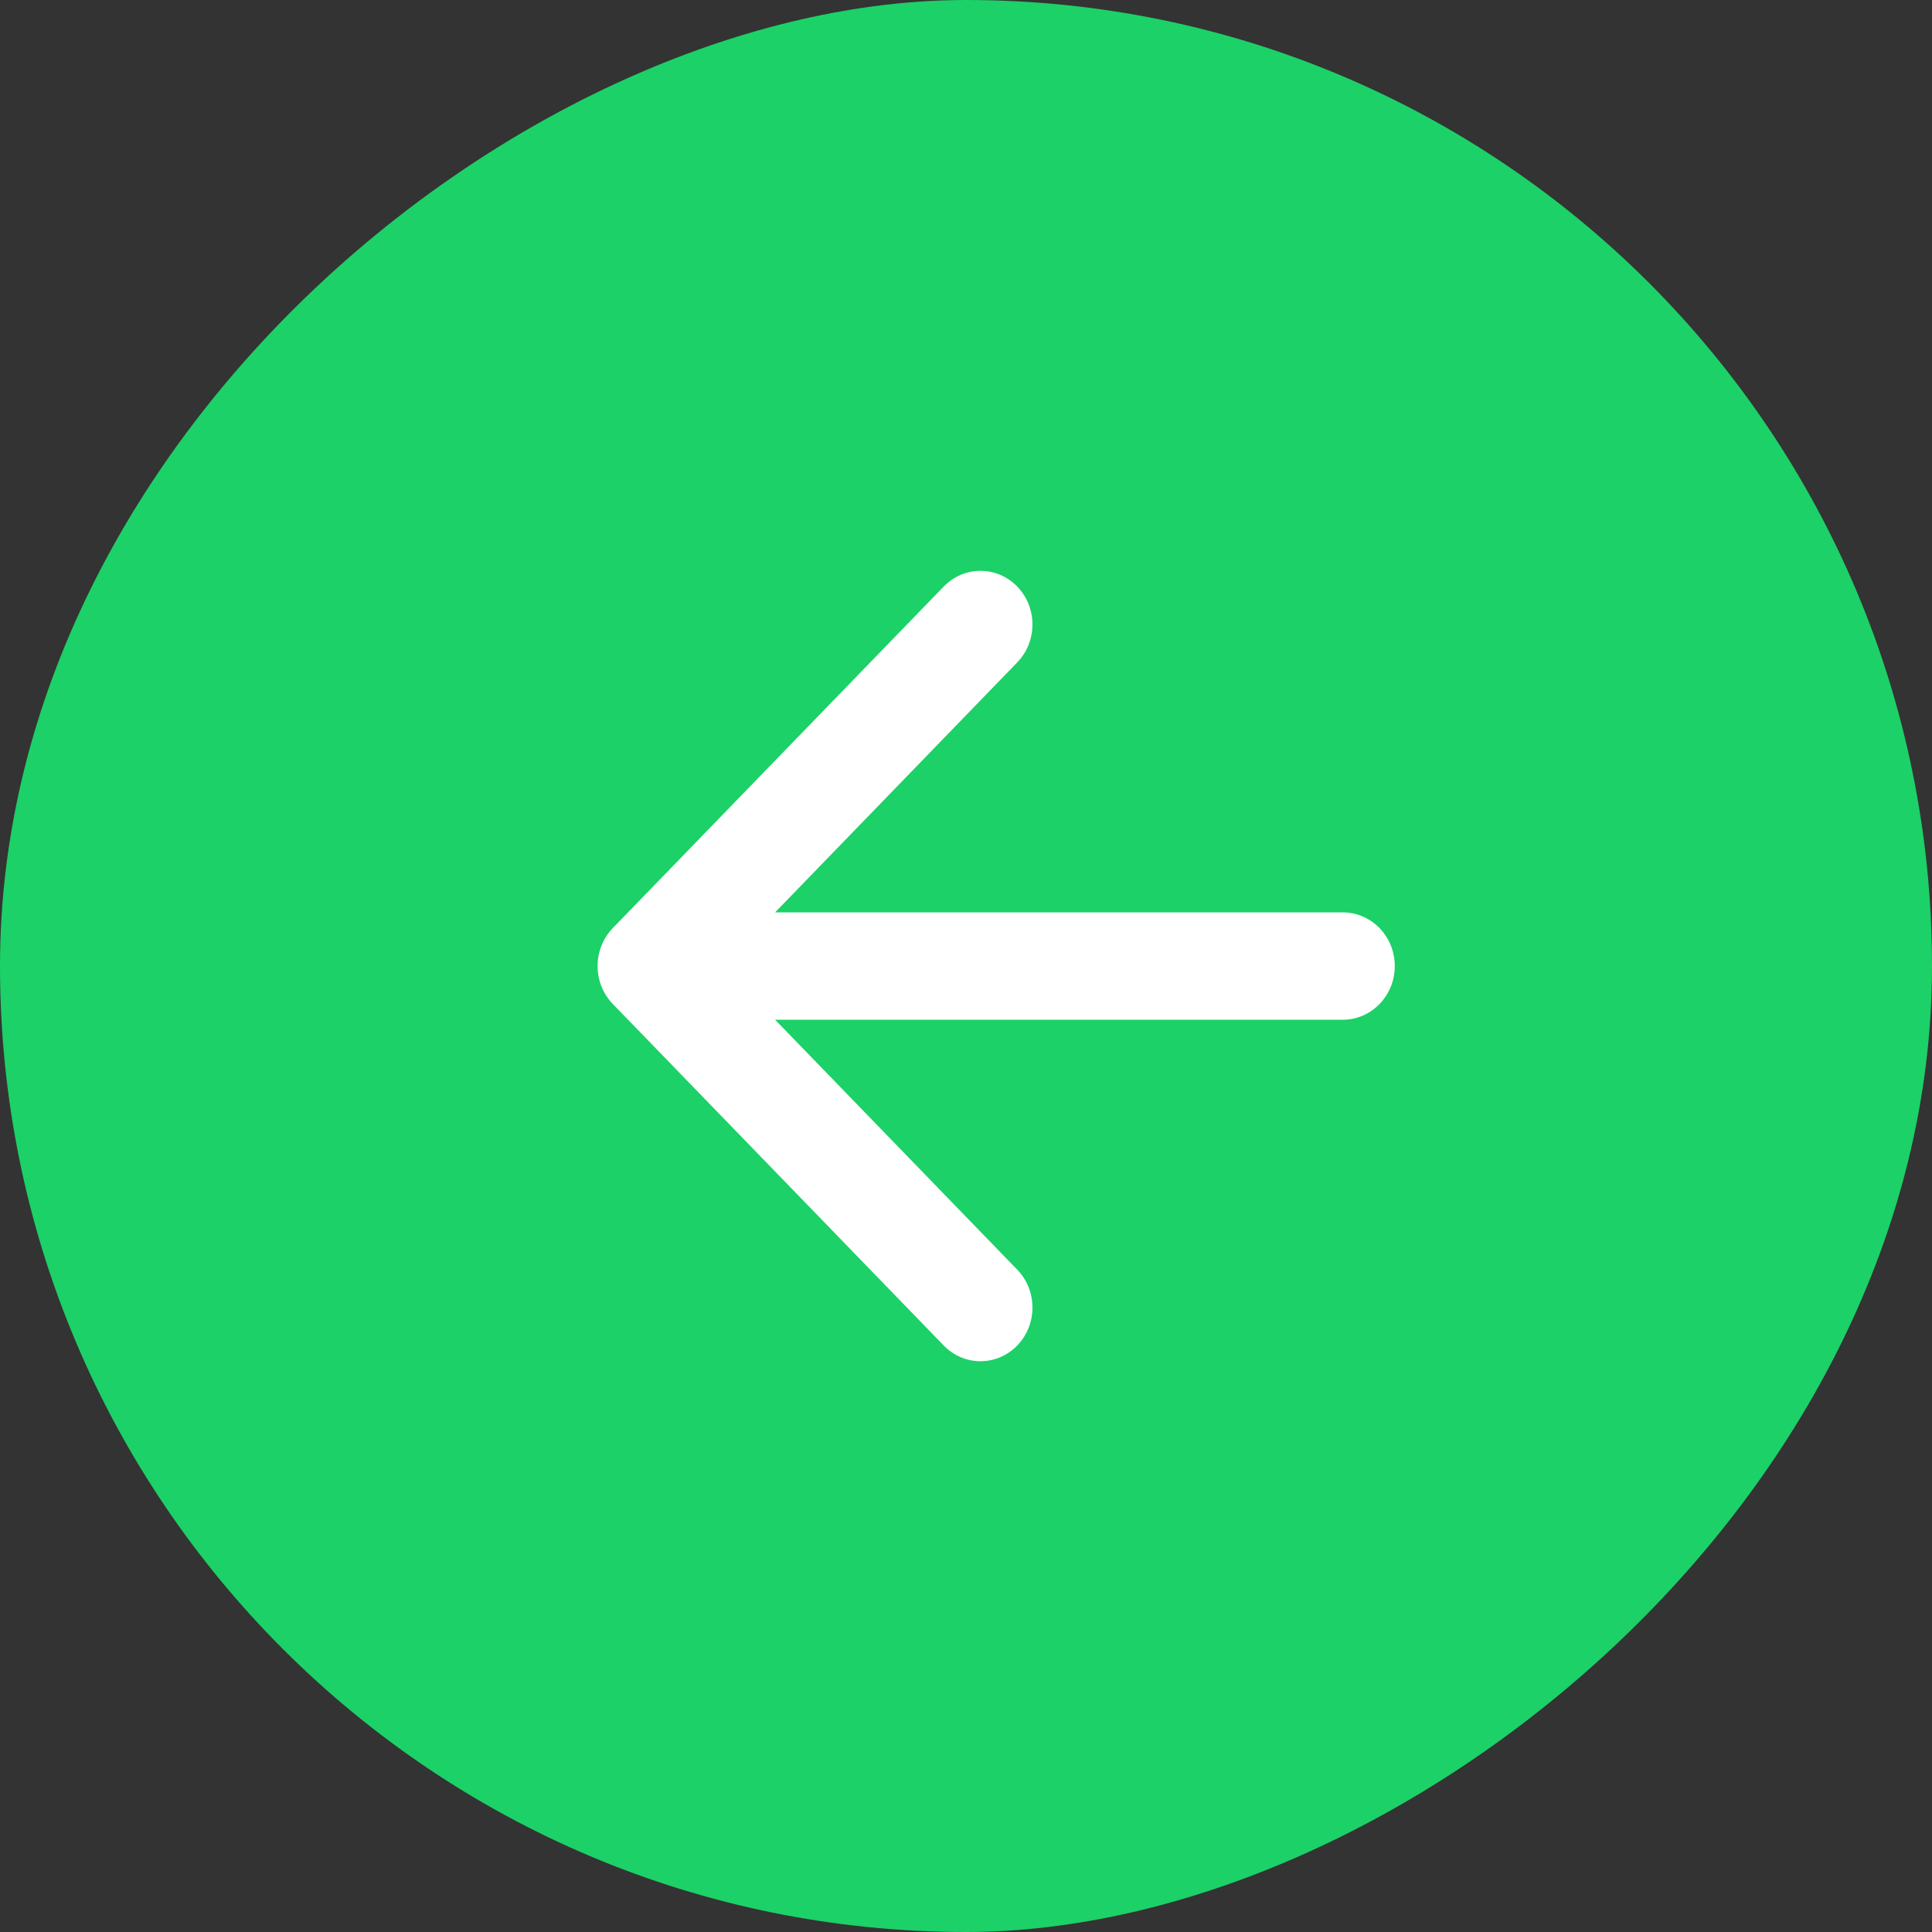
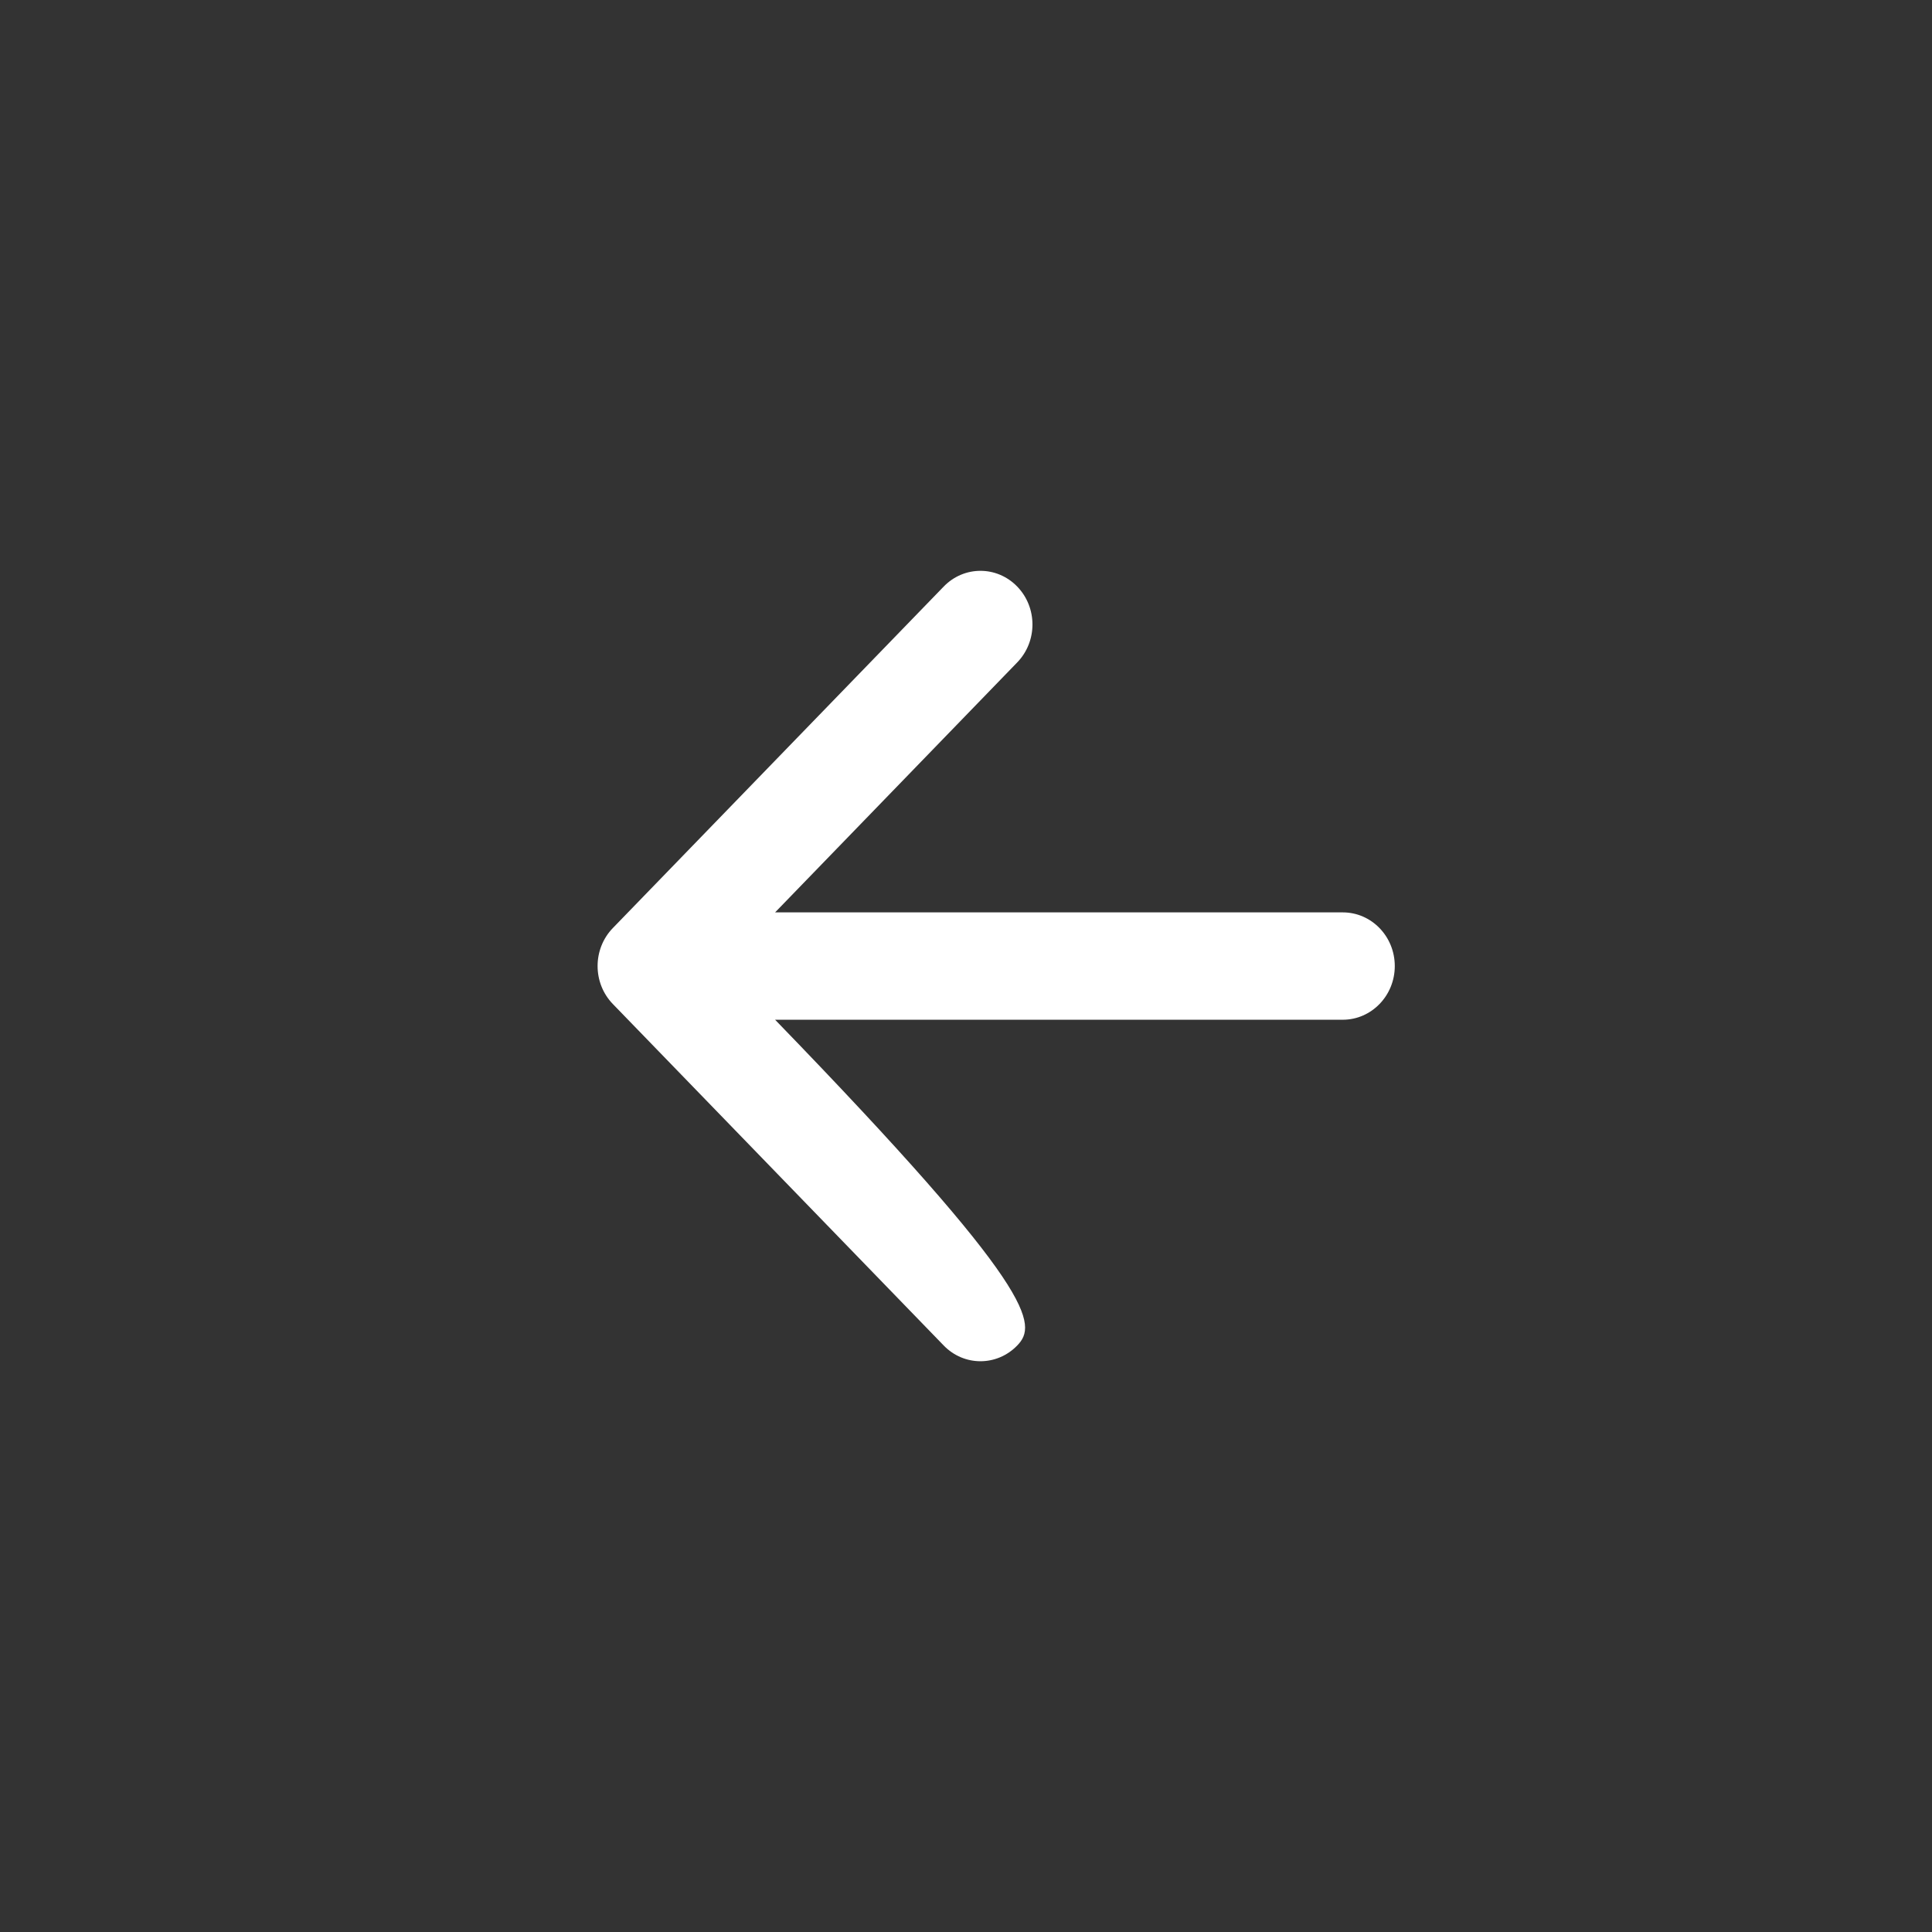
<svg xmlns="http://www.w3.org/2000/svg" width="32" height="32" viewBox="0 0 32 32" fill="none">
  <rect x="0" y="0" width="32" height="32" fill="#333333" stroke="none" />
  <g clip-path="url(#clip0_206_4736)">
-     <path d="M32 29.63L32 2.37C32 1.061 30.939 1.26553e-08 29.63 2.82664e-08L2.37 3.5333e-07C1.061 3.68941e-07 1.26553e-08 1.061 2.82664e-08 2.37L3.5333e-07 29.63C3.68941e-07 30.939 1.061 32 2.37 32L29.63 32C30.939 32 32 30.939 32 29.63Z" fill="#1CD167" />
-     <path fill-rule="evenodd" clip-rule="evenodd" d="M15.631 22.286L10.15 16.629C9.814 16.282 9.814 15.719 10.15 15.372L15.631 9.715C15.967 9.368 16.512 9.368 16.848 9.715C17.185 10.062 17.185 10.625 16.848 10.972L12.838 15.112L22.241 15.112C22.716 15.112 23.102 15.51 23.102 16.001C23.102 16.491 22.716 16.89 22.241 16.89L12.838 16.89L16.848 21.029C17.185 21.376 17.185 21.939 16.848 22.286C16.512 22.633 15.967 22.633 15.631 22.286Z" fill="white" />
+     <path fill-rule="evenodd" clip-rule="evenodd" d="M15.631 22.286L10.15 16.629C9.814 16.282 9.814 15.719 10.15 15.372L15.631 9.715C15.967 9.368 16.512 9.368 16.848 9.715C17.185 10.062 17.185 10.625 16.848 10.972L12.838 15.112L22.241 15.112C22.716 15.112 23.102 15.51 23.102 16.001C23.102 16.491 22.716 16.89 22.241 16.89L12.838 16.89C17.185 21.376 17.185 21.939 16.848 22.286C16.512 22.633 15.967 22.633 15.631 22.286Z" fill="white" />
  </g>
  <defs>
    <clipPath id="clip0_206_4736">
      <rect x="32" width="32" height="32" rx="16" transform="rotate(90 32 0)" fill="white" />
    </clipPath>
  </defs>
</svg>